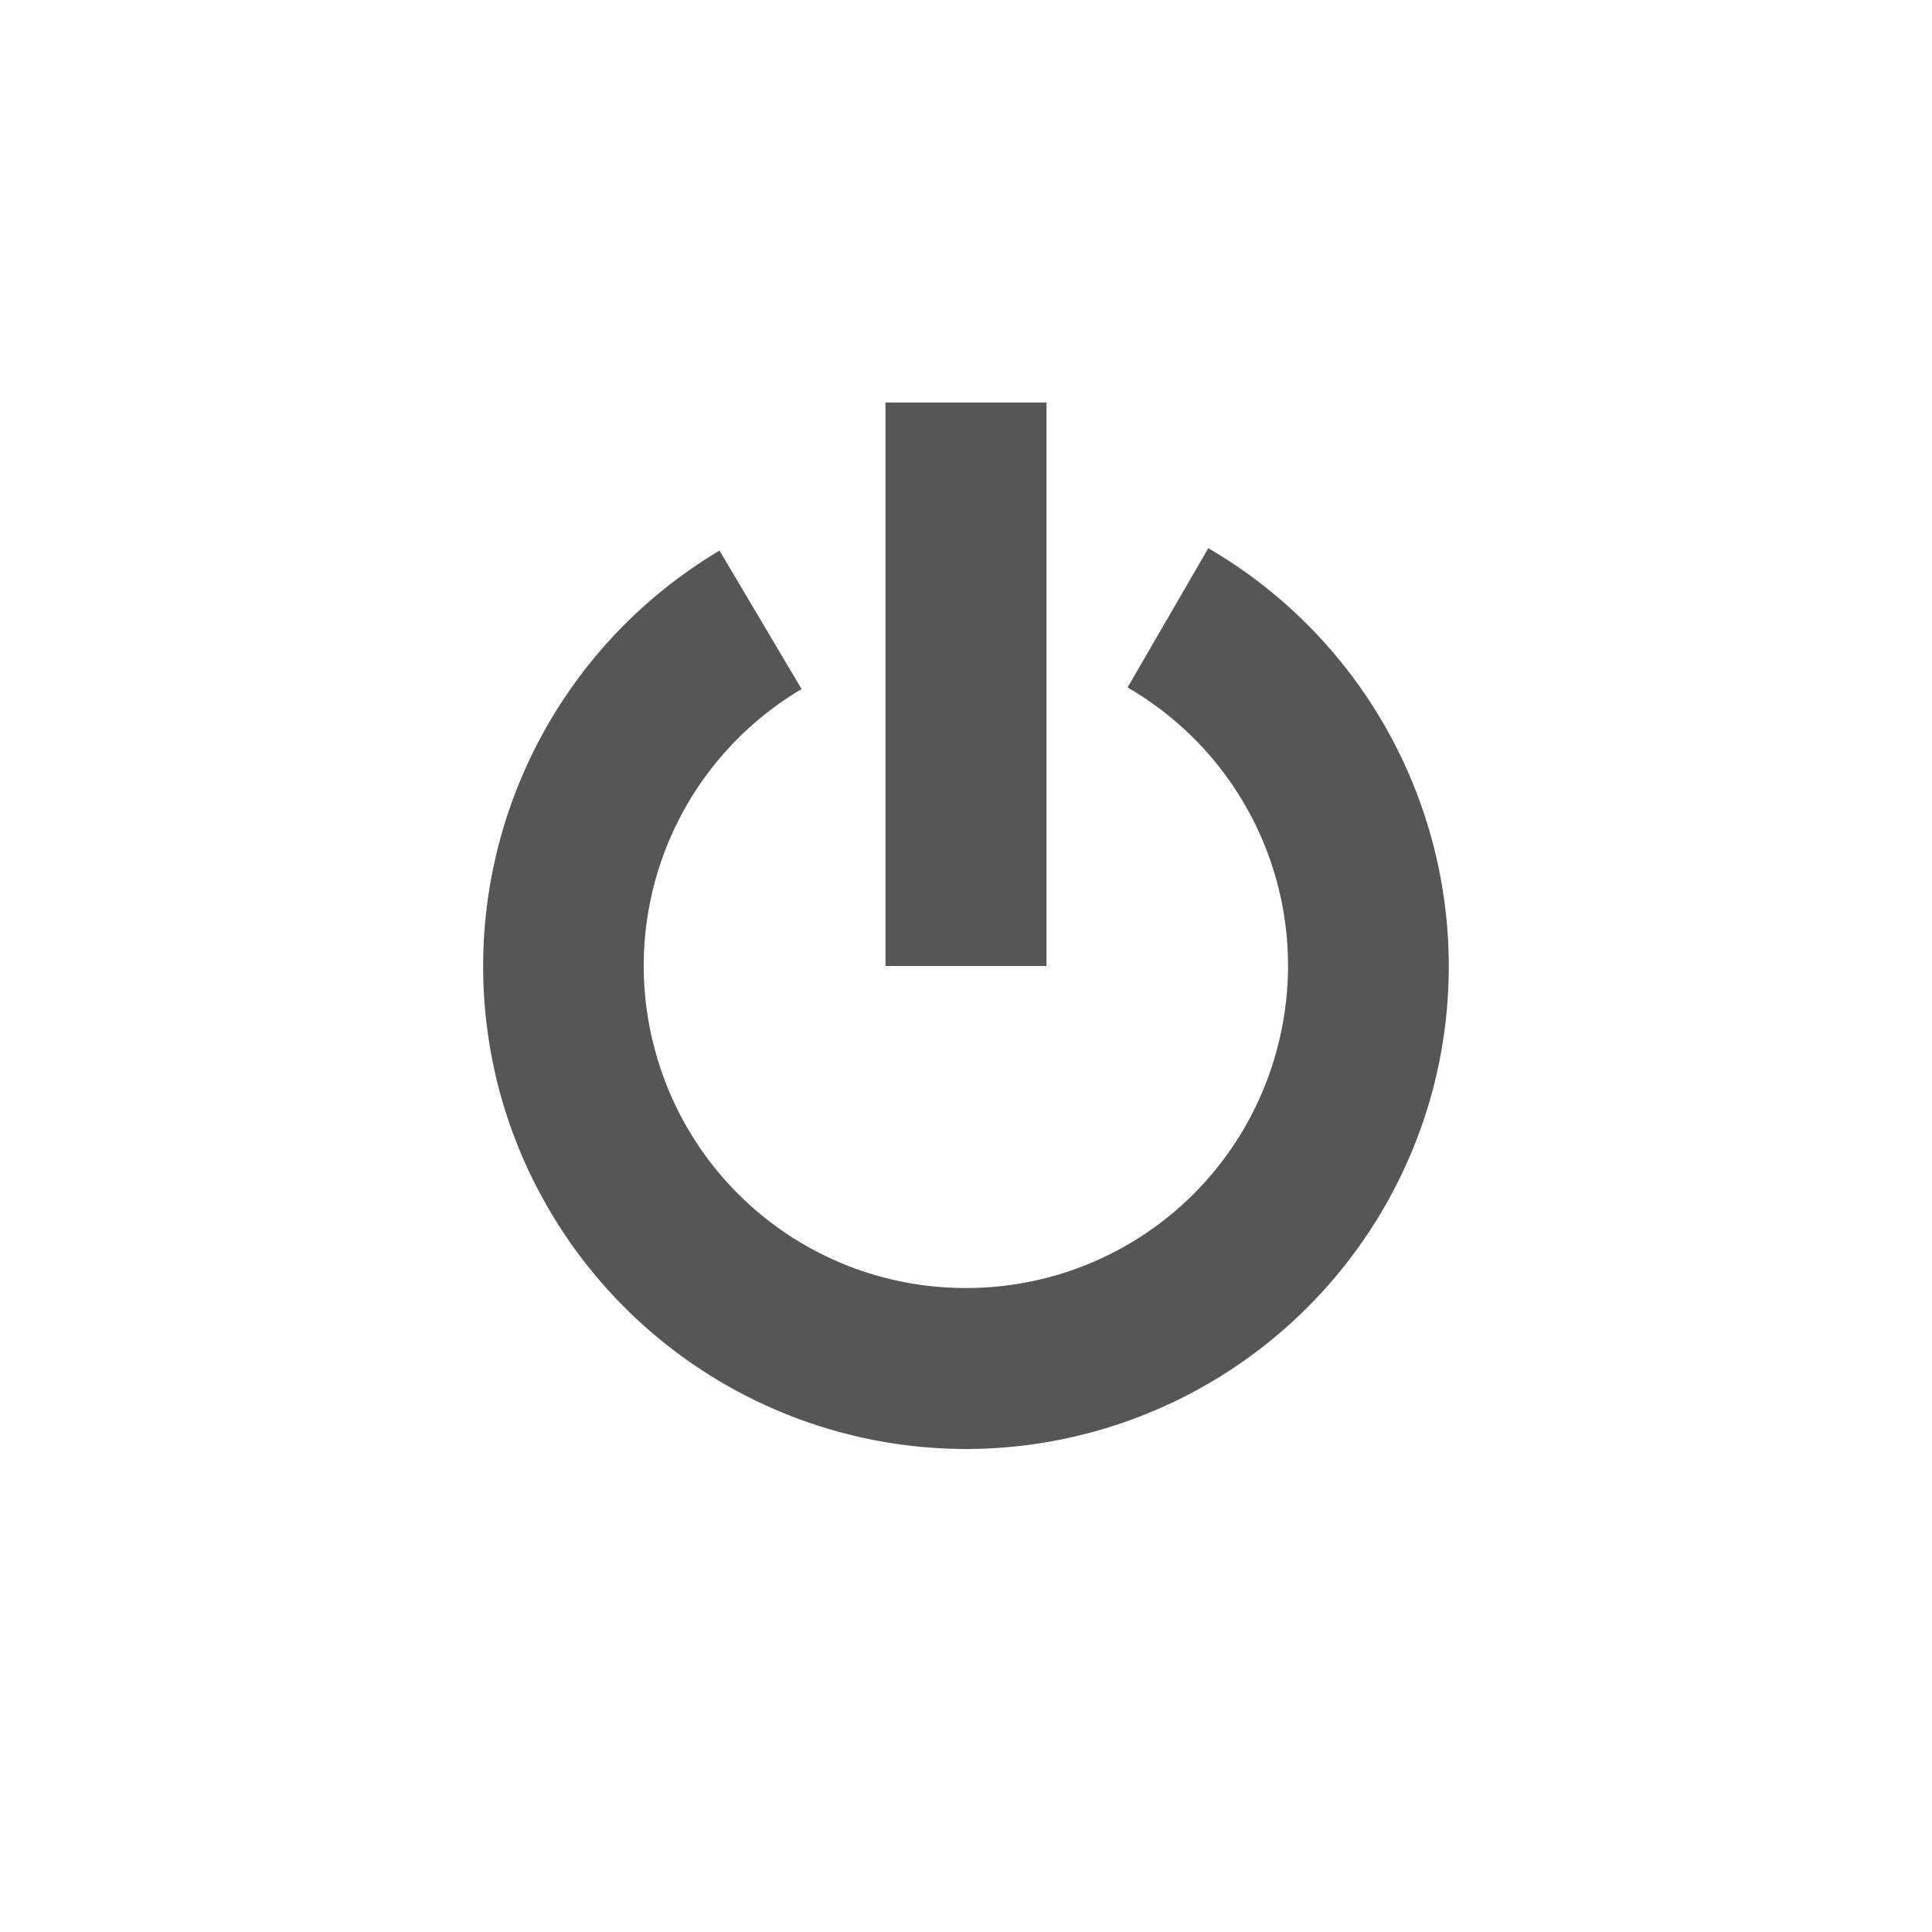
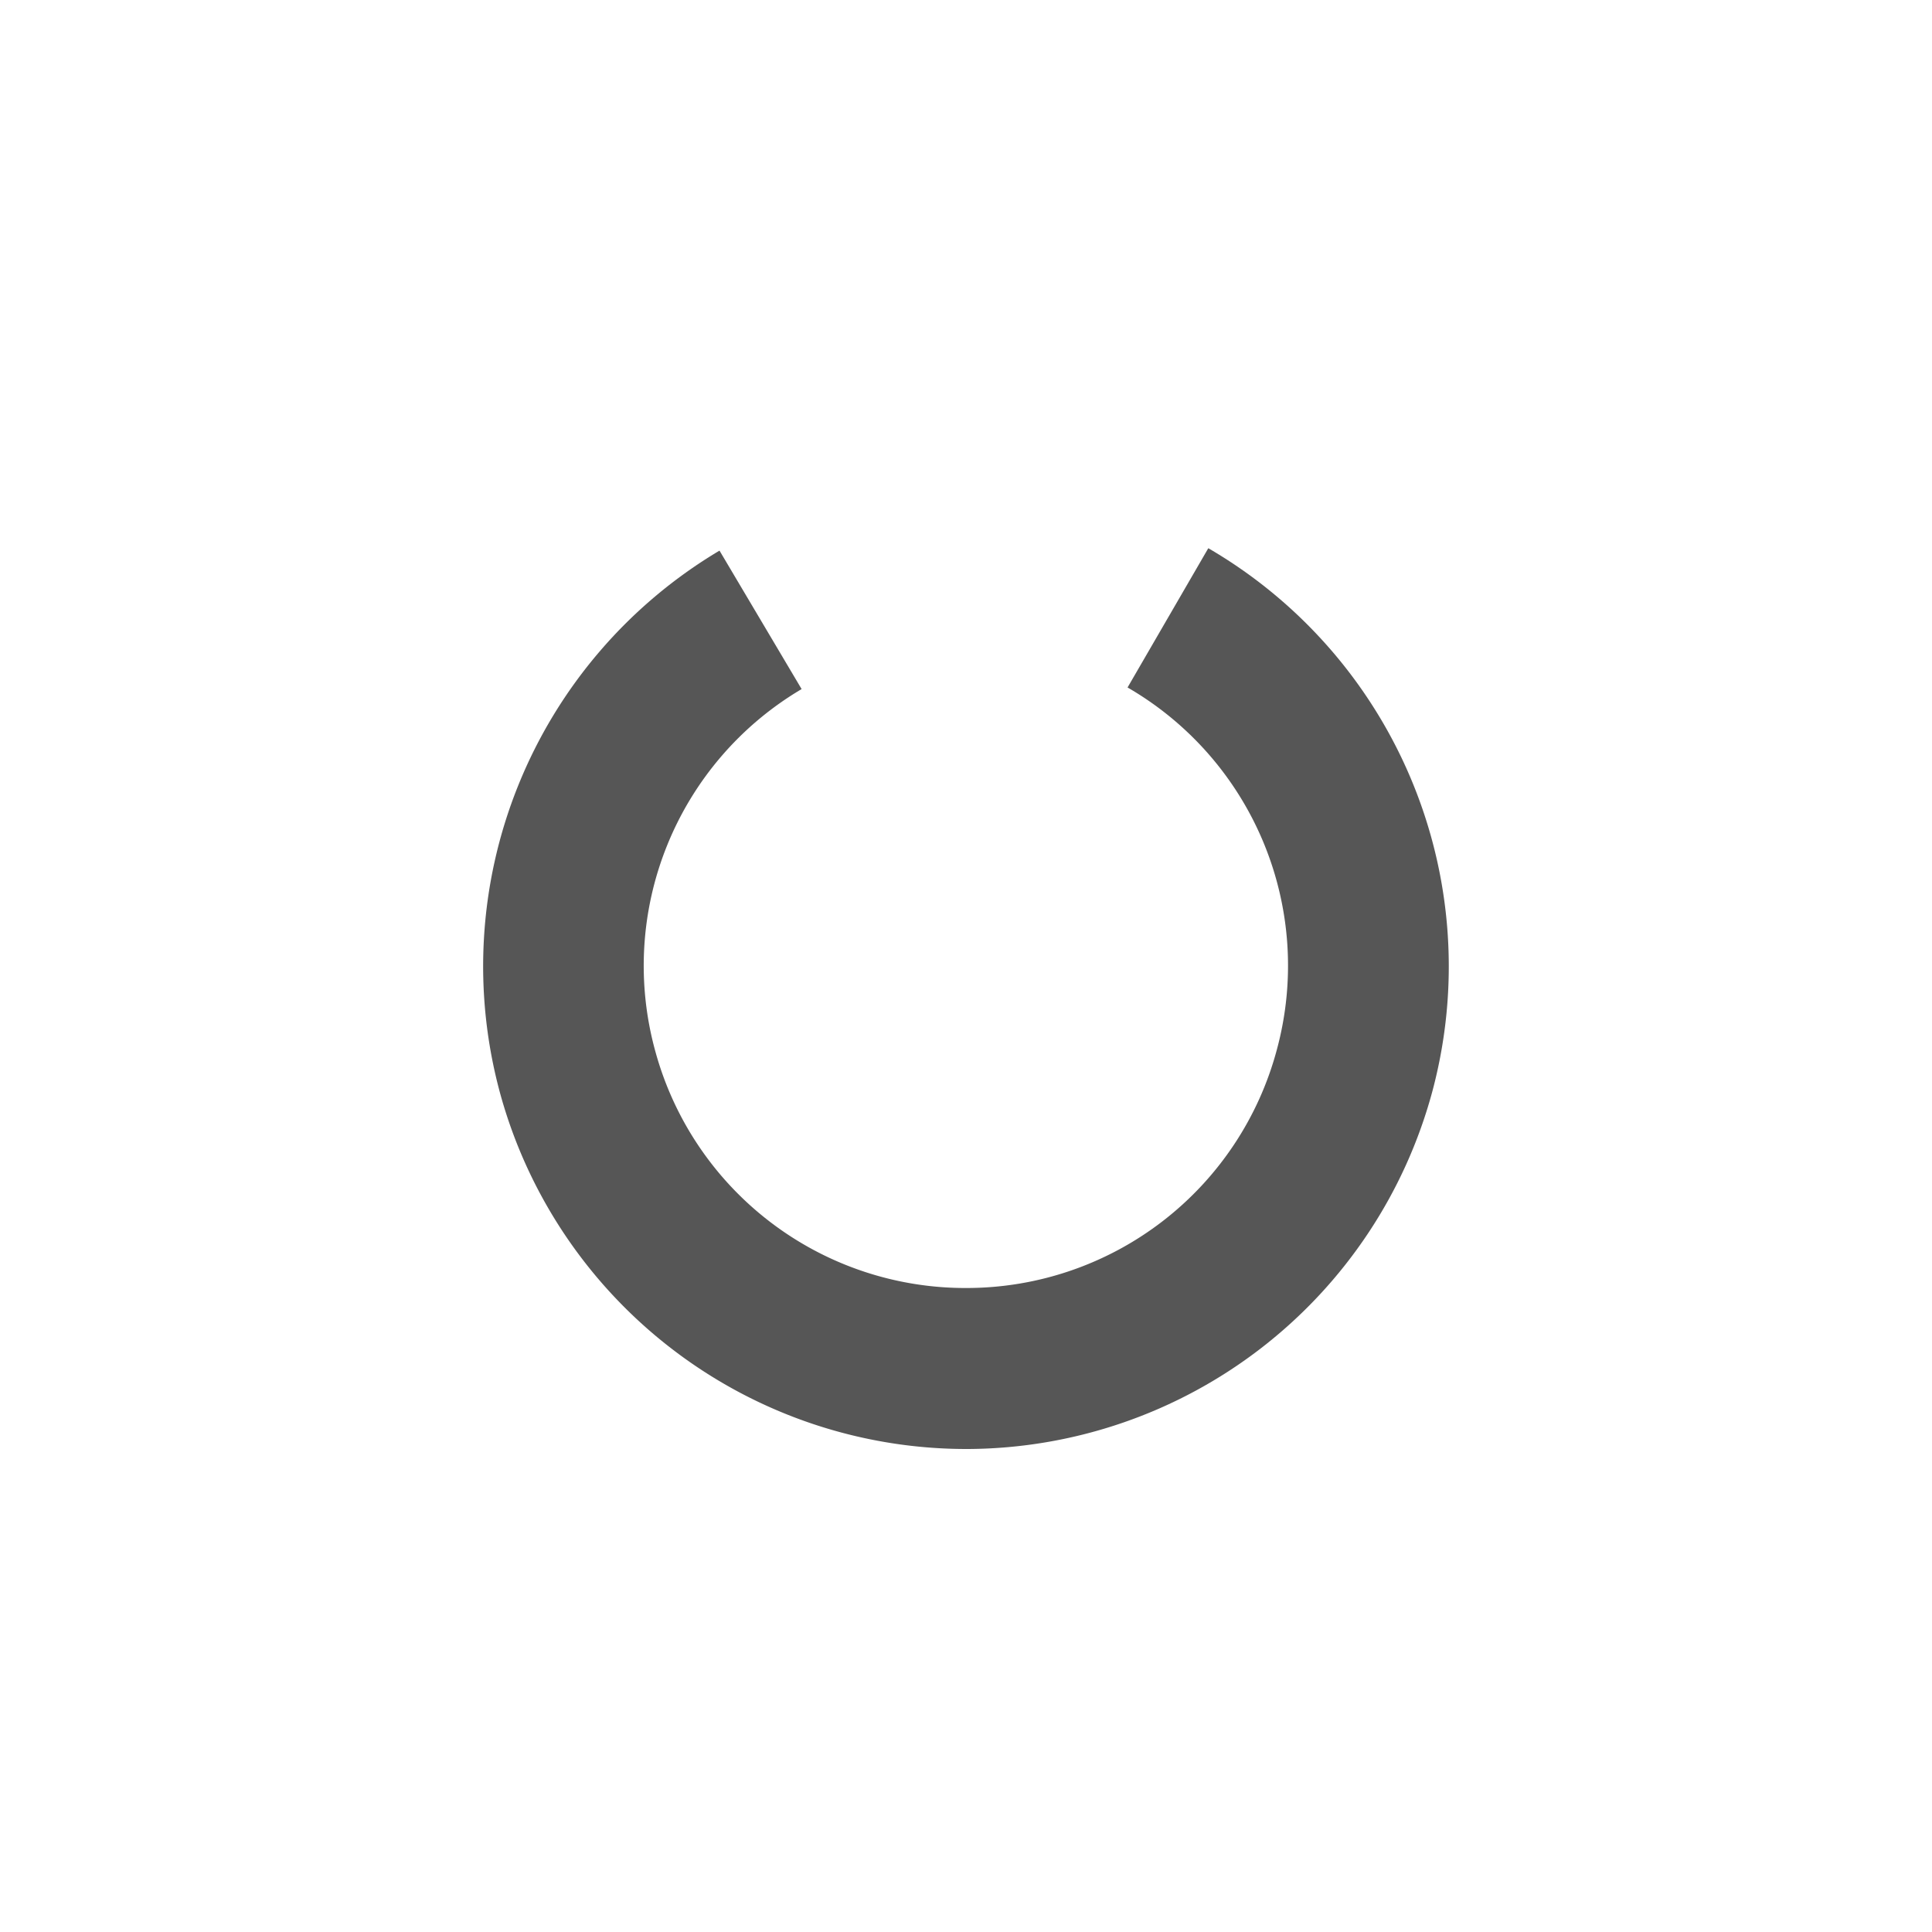
<svg xmlns="http://www.w3.org/2000/svg" width="24" height="24" version="1.1">
  <defs>
    <style id="current-color-scheme" type="text/css">.ColorScheme-Text { color:#565656; } .ColorScheme-Highlight { color:#5294e2; }</style>
  </defs>
  <g class="ColorScheme-Text" transform="translate(-421 -196.97)" fill="currentColor">
-     <rect x="432" y="201.97" width="2" height="7" rx="0" ry="0" />
    <path d="m436.01 203.78-1.003 1.73a3.992 3.992 0 0 1 1.857 4.49 3.99 3.99 0 0 1-3.846 2.97 3.992 3.992 0 0 1-3.875-2.932 3.992 3.992 0 0 1 1.815-4.508l-1.02-1.72a6.009 6.009 0 0 0-2.72 6.761 6.008 6.008 0 0 0 5.81 4.399 6.006 6.006 0 0 0 5.768-4.453 6.01 6.01 0 0 0-2.786-6.737z" />
  </g>
</svg>